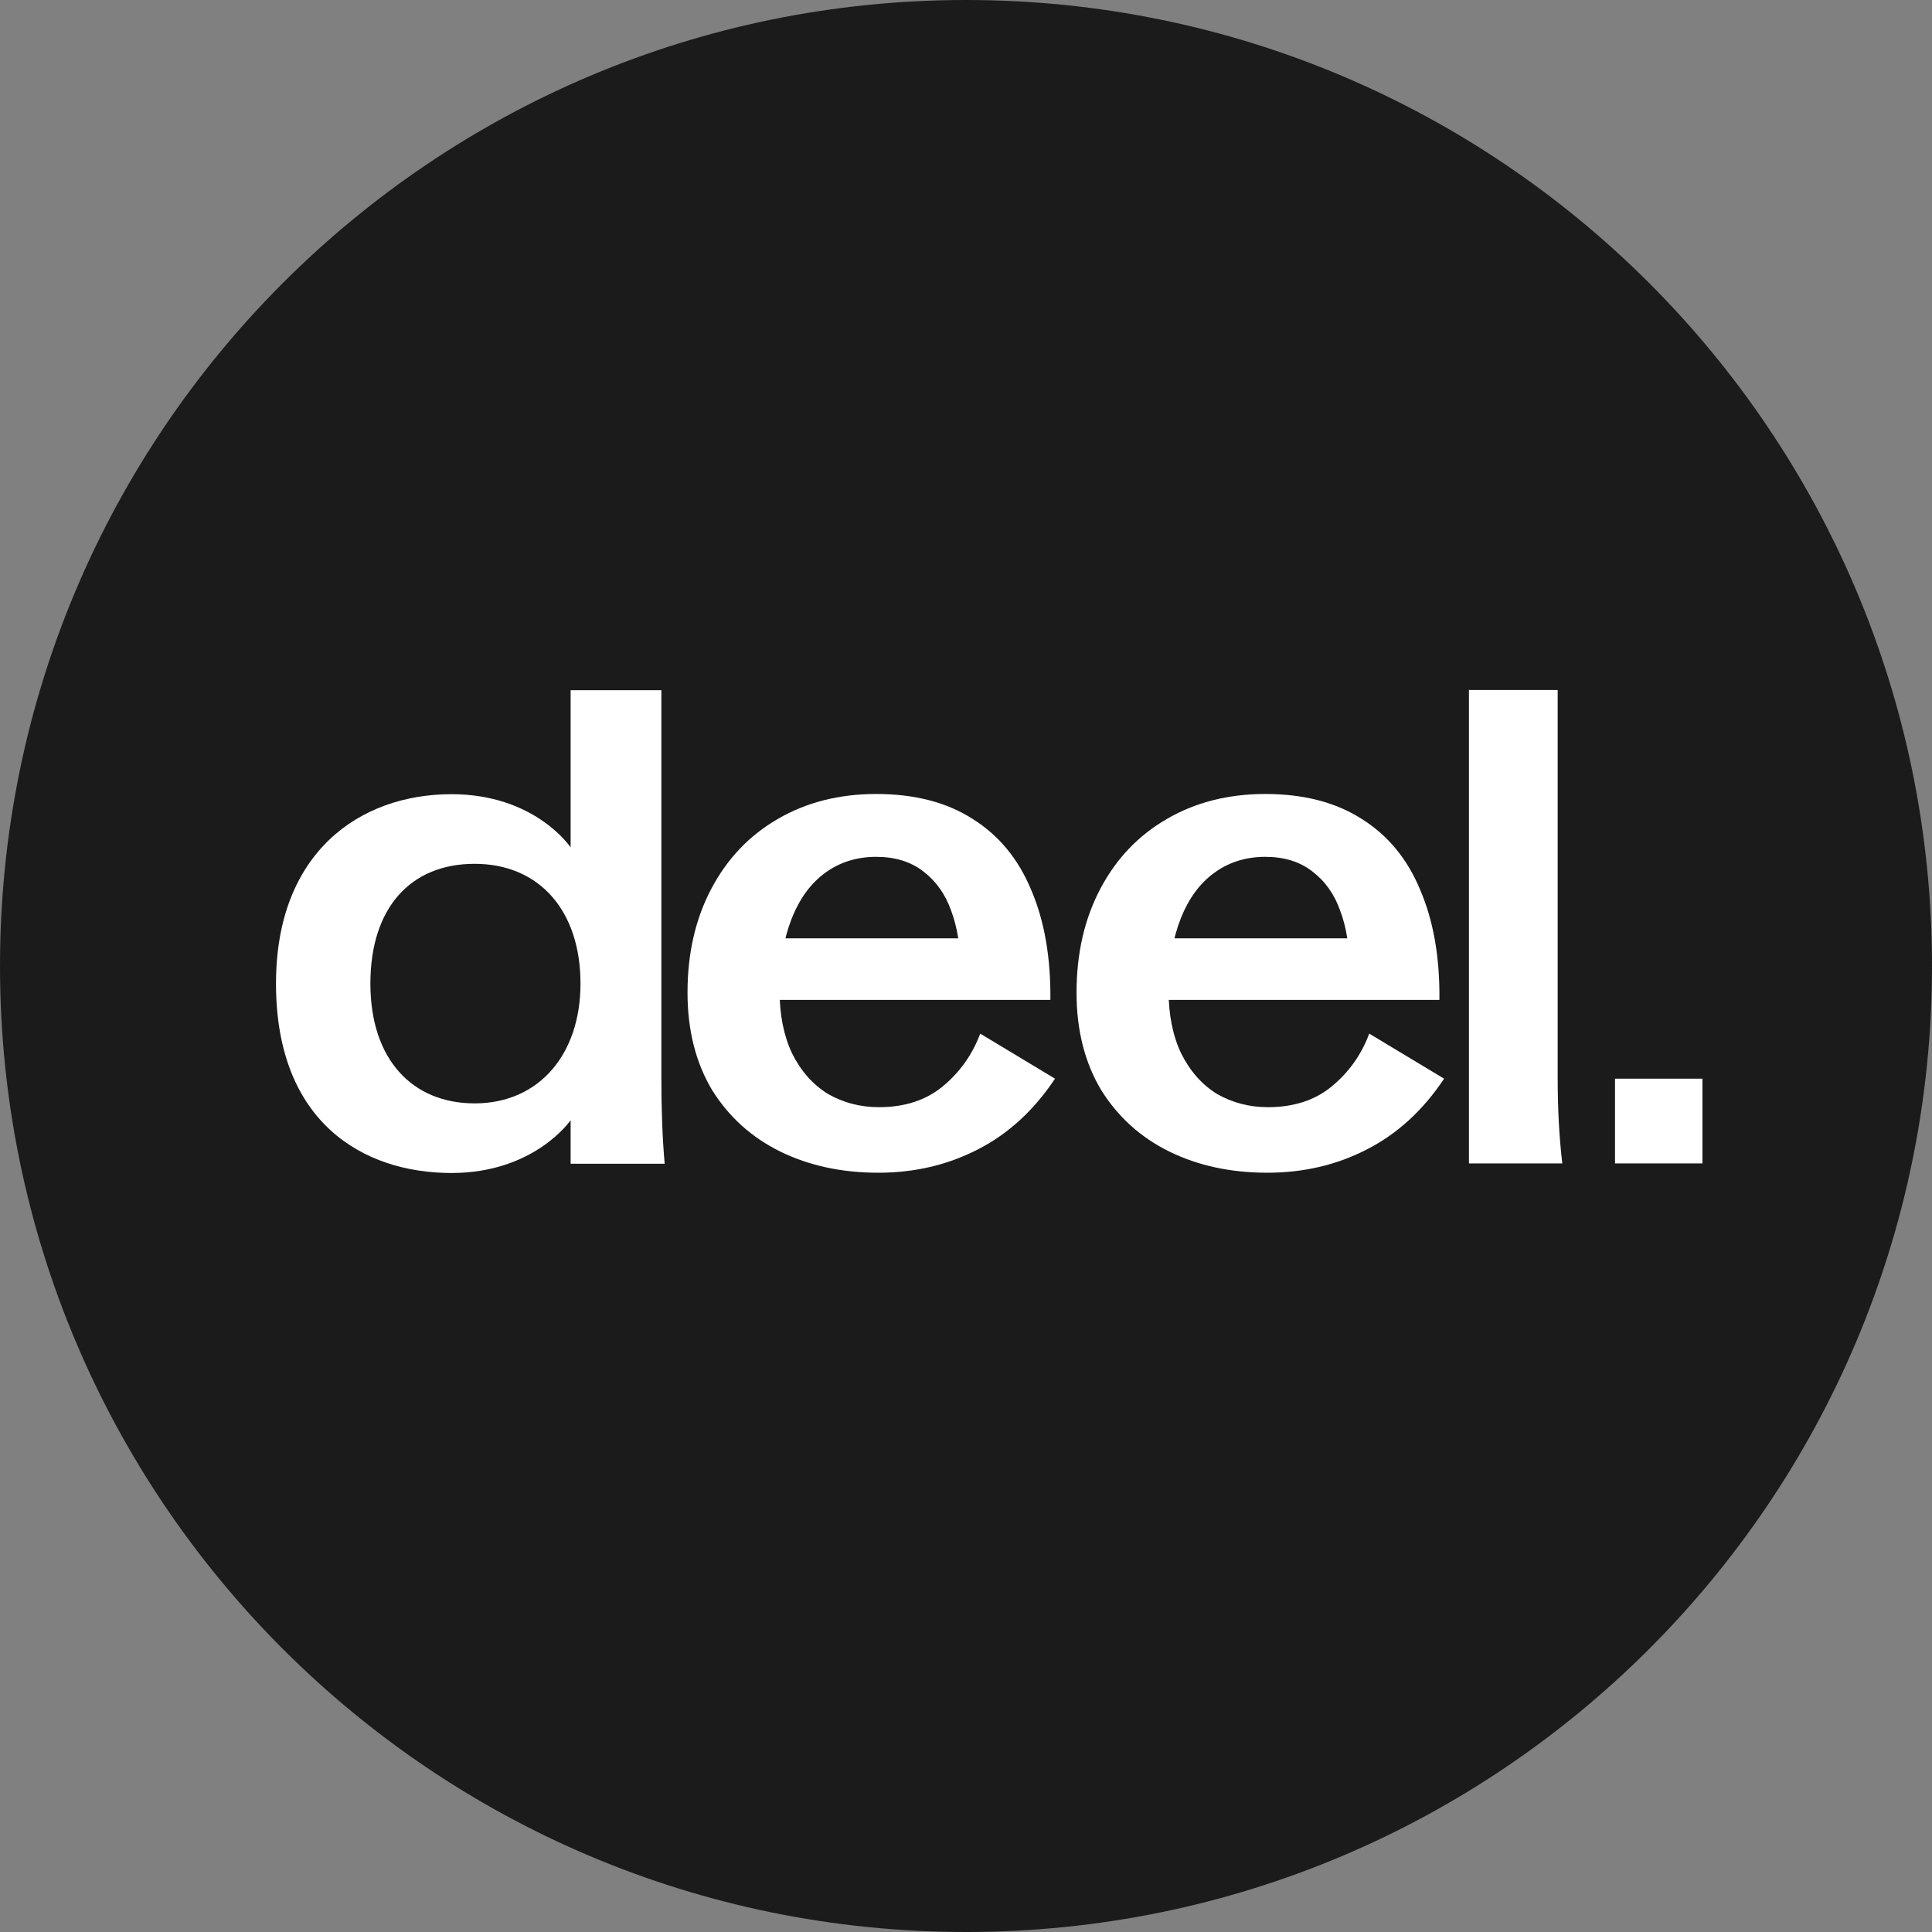
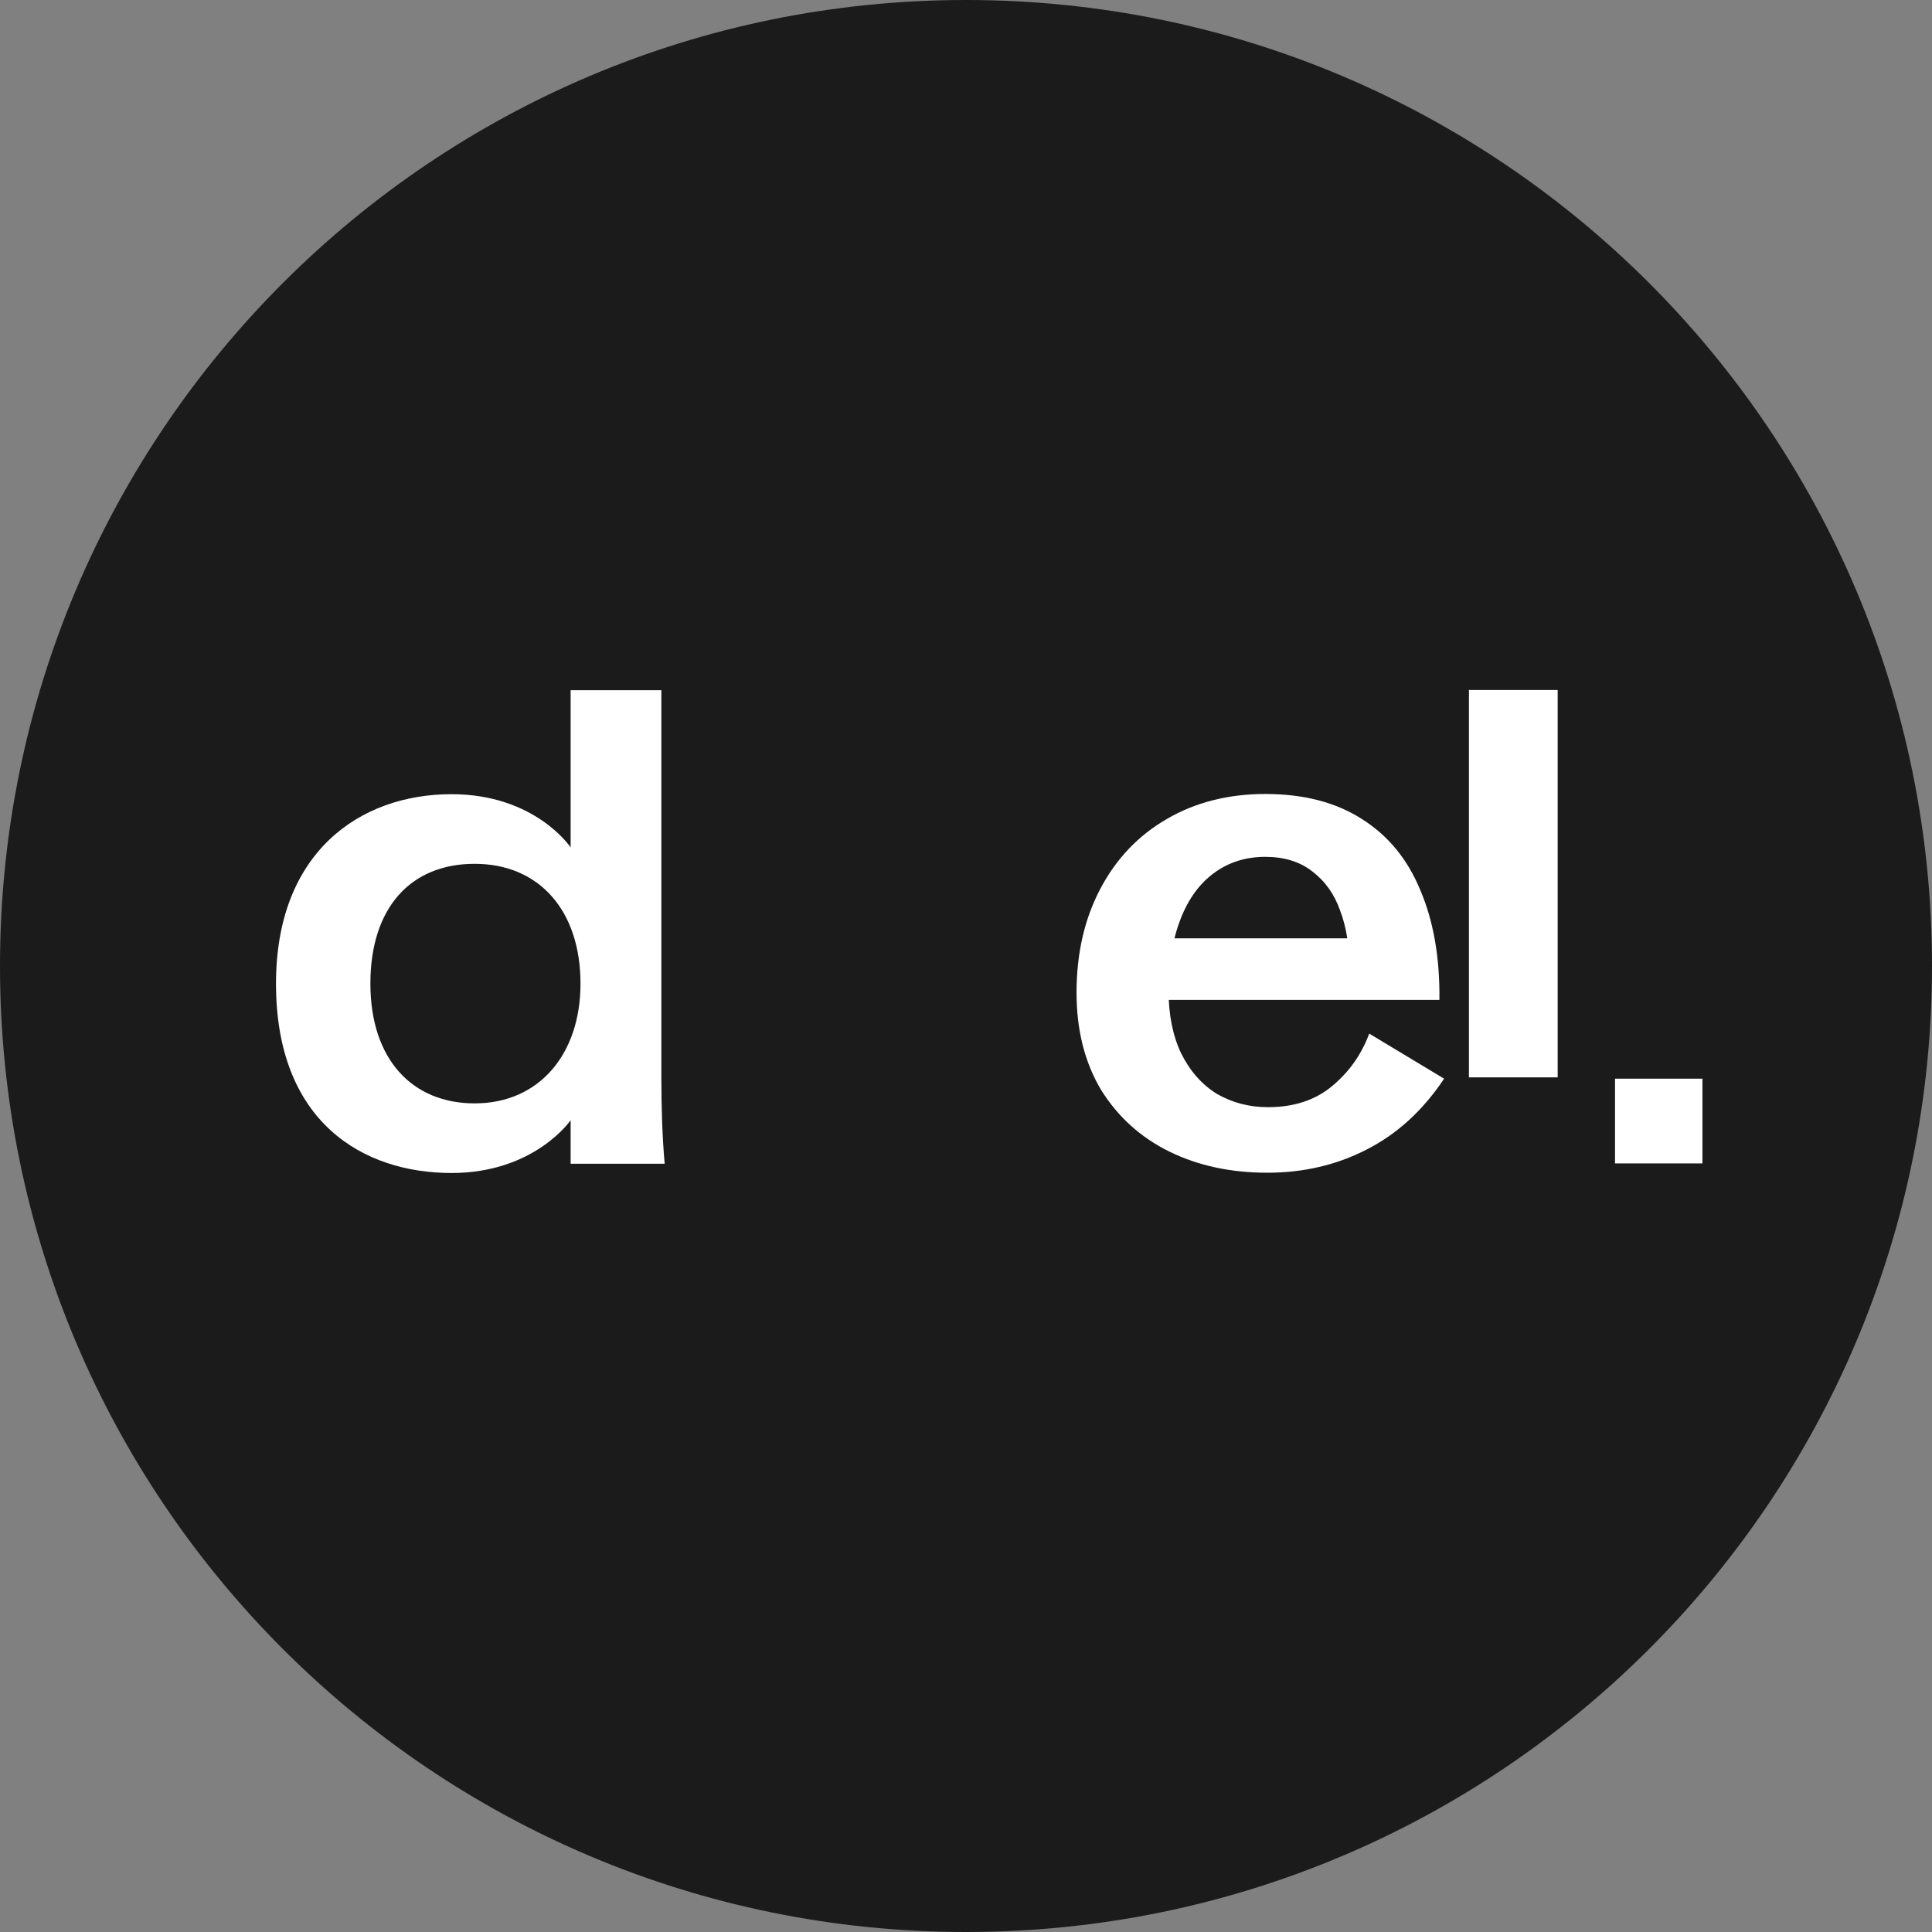
<svg xmlns="http://www.w3.org/2000/svg" width="28" height="28" viewBox="0 0 28 28" fill="none">
  <rect x="0" y="0" width="28" height="28" fill="#808080" stroke="none" />
  <g clip-path="url(#clip0_2221_3604)">
    <path d="M28 14C28 6.268 21.732 0 14 0C6.268 0 0 6.268 0 14C0 21.732 6.268 28 14 28C21.732 28 28 21.732 28 14Z" fill="#1B1B1B" />
-     <path d="M12.728 16.996C12.197 16.996 11.724 16.893 11.308 16.689C10.892 16.484 10.562 16.186 10.319 15.796C10.083 15.399 9.964 14.929 9.964 14.386C9.964 13.816 10.079 13.314 10.31 12.879C10.54 12.444 10.86 12.108 11.269 11.871C11.685 11.628 12.162 11.507 12.699 11.507C13.256 11.507 13.723 11.628 14.1 11.871C14.478 12.108 14.759 12.45 14.945 12.898C15.137 13.346 15.229 13.877 15.223 14.491H10.492V13.599H14.484L13.918 14.021C13.918 13.707 13.873 13.432 13.784 13.196C13.7 12.959 13.566 12.77 13.381 12.629C13.201 12.489 12.974 12.418 12.699 12.418C12.418 12.418 12.171 12.495 11.96 12.649C11.749 12.802 11.586 13.026 11.471 13.32C11.356 13.615 11.298 13.96 11.298 14.357C11.298 14.709 11.359 15.012 11.48 15.268C11.608 15.524 11.781 15.719 11.999 15.854C12.223 15.982 12.469 16.046 12.738 16.046C13.109 16.046 13.416 15.947 13.659 15.748C13.908 15.543 14.091 15.288 14.206 14.98L15.29 15.633C14.983 16.094 14.609 16.436 14.168 16.66C13.732 16.884 13.253 16.996 12.728 16.996Z" fill="white" />
    <path d="M18.366 16.996C17.835 16.996 17.362 16.893 16.946 16.689C16.53 16.484 16.201 16.186 15.958 15.796C15.721 15.399 15.602 14.929 15.602 14.386C15.602 13.816 15.718 13.314 15.948 12.879C16.178 12.444 16.498 12.108 16.908 11.871C17.323 11.628 17.8 11.507 18.338 11.507C18.894 11.507 19.361 11.628 19.739 11.871C20.116 12.108 20.398 12.45 20.583 12.898C20.775 13.346 20.868 13.877 20.861 14.491H16.13V13.599H20.122L19.556 14.021C19.556 13.707 19.512 13.432 19.422 13.196C19.339 12.959 19.204 12.77 19.019 12.629C18.84 12.489 18.613 12.418 18.338 12.418C18.056 12.418 17.81 12.495 17.599 12.649C17.387 12.802 17.224 13.026 17.109 13.32C16.994 13.615 16.936 13.96 16.936 14.357C16.936 14.709 16.997 15.012 17.119 15.268C17.247 15.524 17.419 15.719 17.637 15.854C17.861 15.982 18.107 16.046 18.376 16.046C18.747 16.046 19.054 15.947 19.297 15.748C19.547 15.543 19.729 15.288 19.844 14.98L20.929 15.633C20.622 16.094 20.247 16.436 19.806 16.66C19.371 16.884 18.891 16.996 18.366 16.996Z" fill="white" />
-     <path d="M21.289 10H22.575V15.614C22.575 16.068 22.597 16.484 22.642 16.861H21.289V10Z" fill="white" />
+     <path d="M21.289 10H22.575V15.614H21.289V10Z" fill="white" />
    <path d="M4 14.255C4 12.354 5.213 11.51 6.544 11.51C7.758 11.51 8.27 12.281 8.27 12.281V10.003H9.585V15.618C9.585 16.079 9.6 16.495 9.633 16.866H8.27V16.235C8.27 16.235 7.748 17 6.544 17C5.26 17 4 16.263 4 14.255ZM6.879 15.991C7.811 15.991 8.413 15.282 8.413 14.255C8.413 13.192 7.81 12.519 6.879 12.519C5.948 12.519 5.368 13.159 5.368 14.255C5.368 15.351 5.973 15.991 6.879 15.991Z" fill="white" />
    <path d="M23.406 15.633H24.673V16.861H23.406V15.633Z" fill="white" />
  </g>
  <defs>
    <clipPath id="clip0_2221_3604">
      <rect width="28" height="28" fill="white" />
    </clipPath>
  </defs>
</svg>